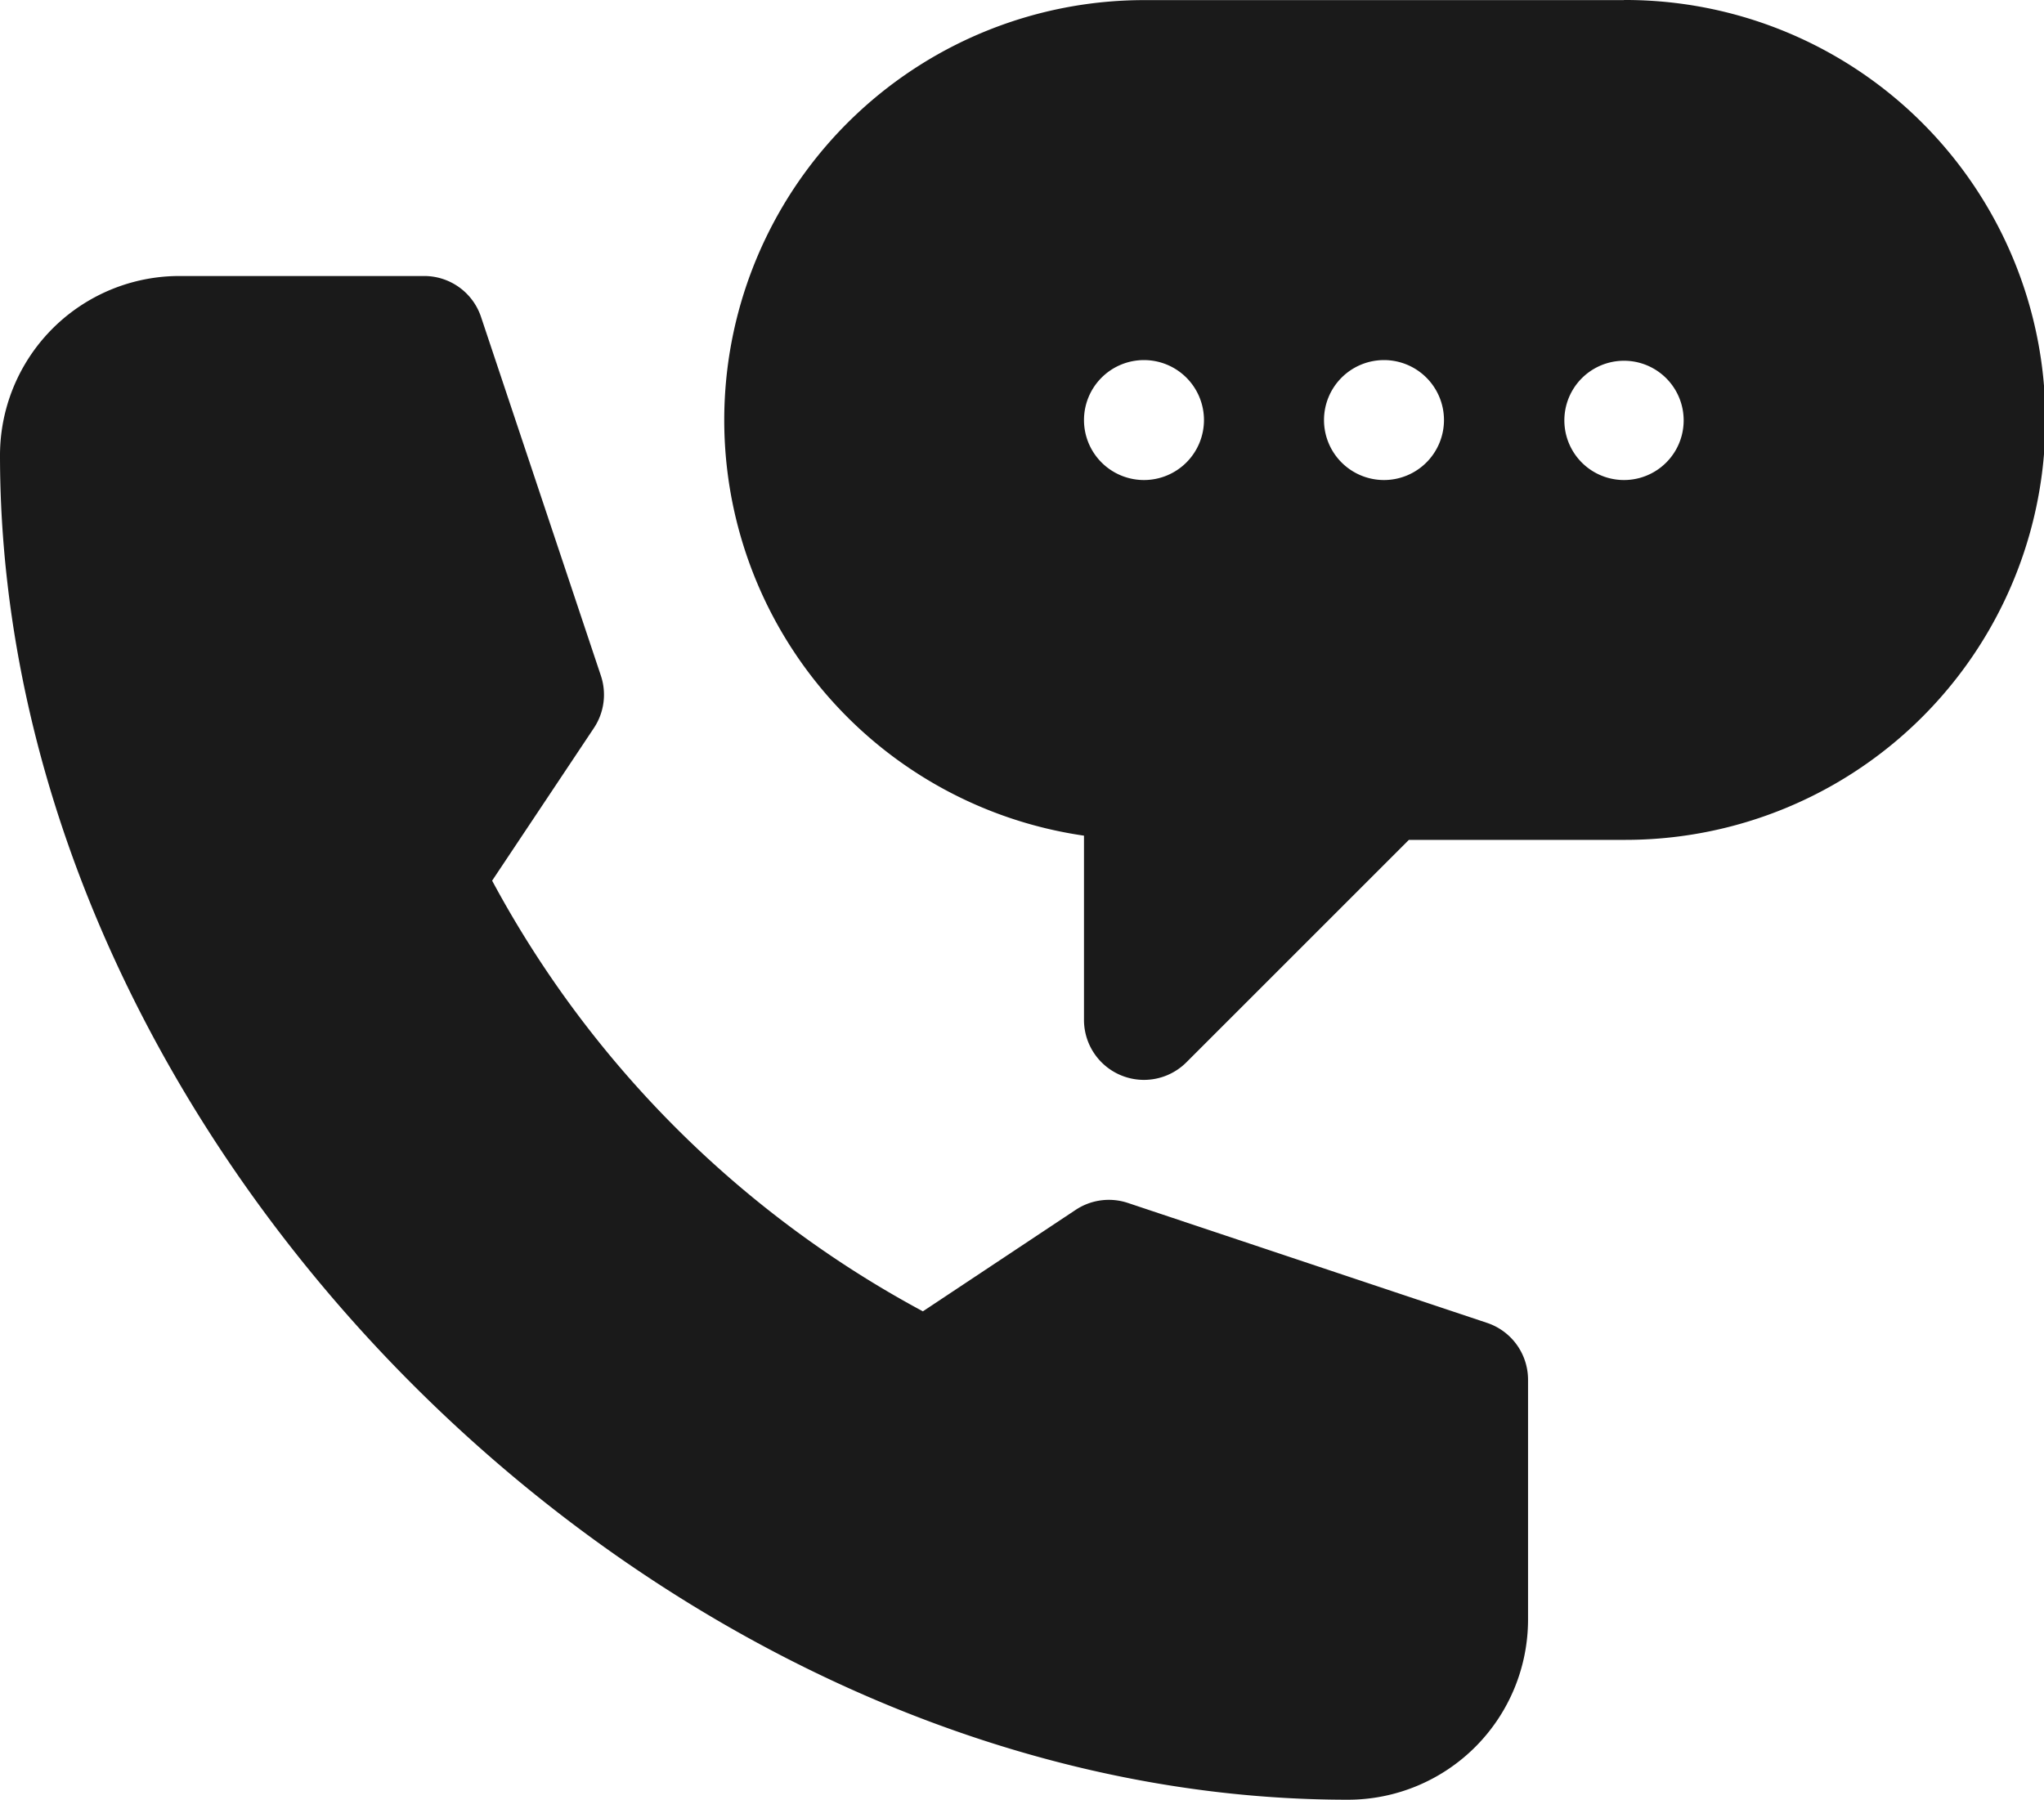
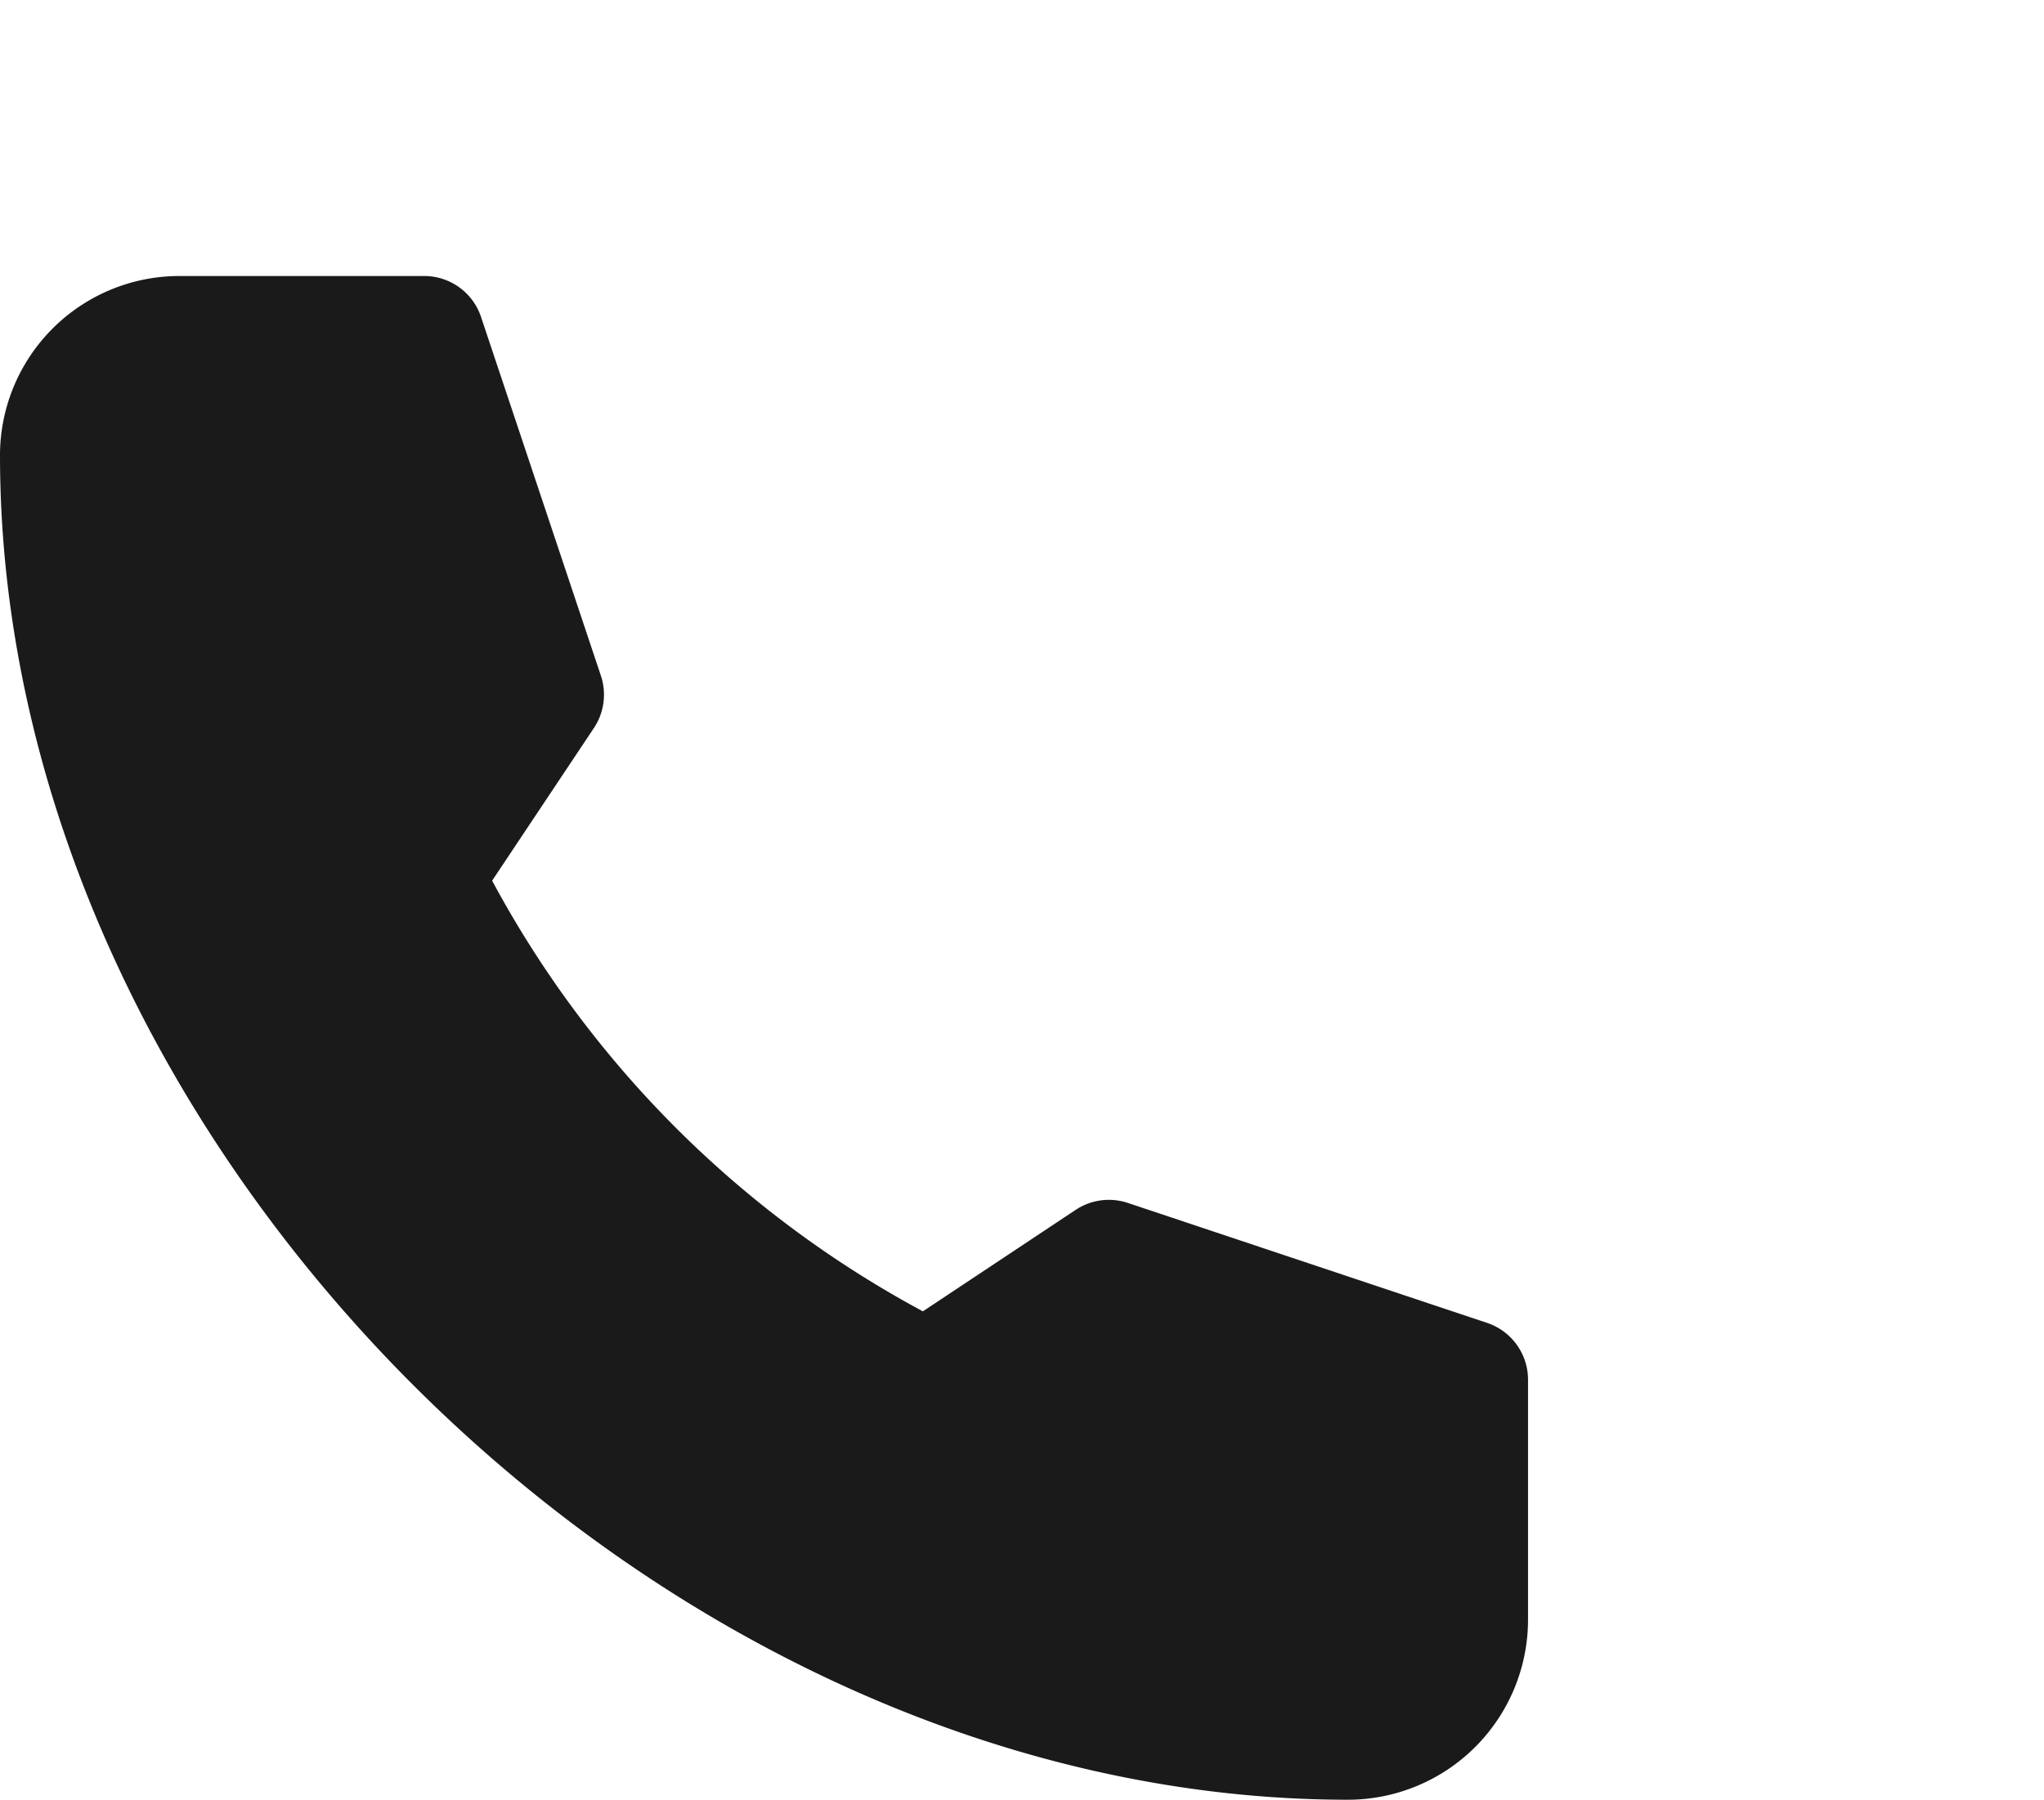
<svg xmlns="http://www.w3.org/2000/svg" width="438.306" height="386.002" viewBox="0 0 438.306 386.002">
  <g id="call" transform="translate(0 0.01)">
-     <path id="Path_15380" data-name="Path 15380" d="M2571.2,407.319H2468.27a90.07,90.07,0,0,0-12.864,179.207v39.51a12.863,12.863,0,0,0,21.969,9.092l47.7-47.7H2571.2a90.067,90.067,0,1,0,0-180.133ZM2468.27,510.252a12.863,12.863,0,1,1,12.864-12.863,12.863,12.863,0,0,1-12.864,12.863Zm51.467,0a12.863,12.863,0,1,1,12.864-12.863,12.863,12.863,0,0,1-12.864,12.863Zm51.467,0a12.792,12.792,0,1,1,.006,0Z" transform="translate(-2222.961 -407.305)" fill="#1a1a1a" />
    <path id="Path_15381" data-name="Path 15381" d="M289.065,1640.73a38.643,38.643,0,0,0,38.6-38.6v-51.467a12.85,12.85,0,0,0-8.79-12.207l-77.023-25.727a12.877,12.877,0,0,0-11.208,1.5L197.9,1535.98a226.469,226.469,0,0,1-92.369-92.369l21.824-32.743a12.876,12.876,0,0,0,1.5-11.208l-25.727-77.023a12.85,12.85,0,0,0-12.206-8.712H38.6A38.485,38.485,0,0,0,0,1352.35C0,1500.59,140.827,1640.73,289.065,1640.73Z" transform="translate(0 -1254.738)" fill="#1a1a1a" />
  </g>
</svg>